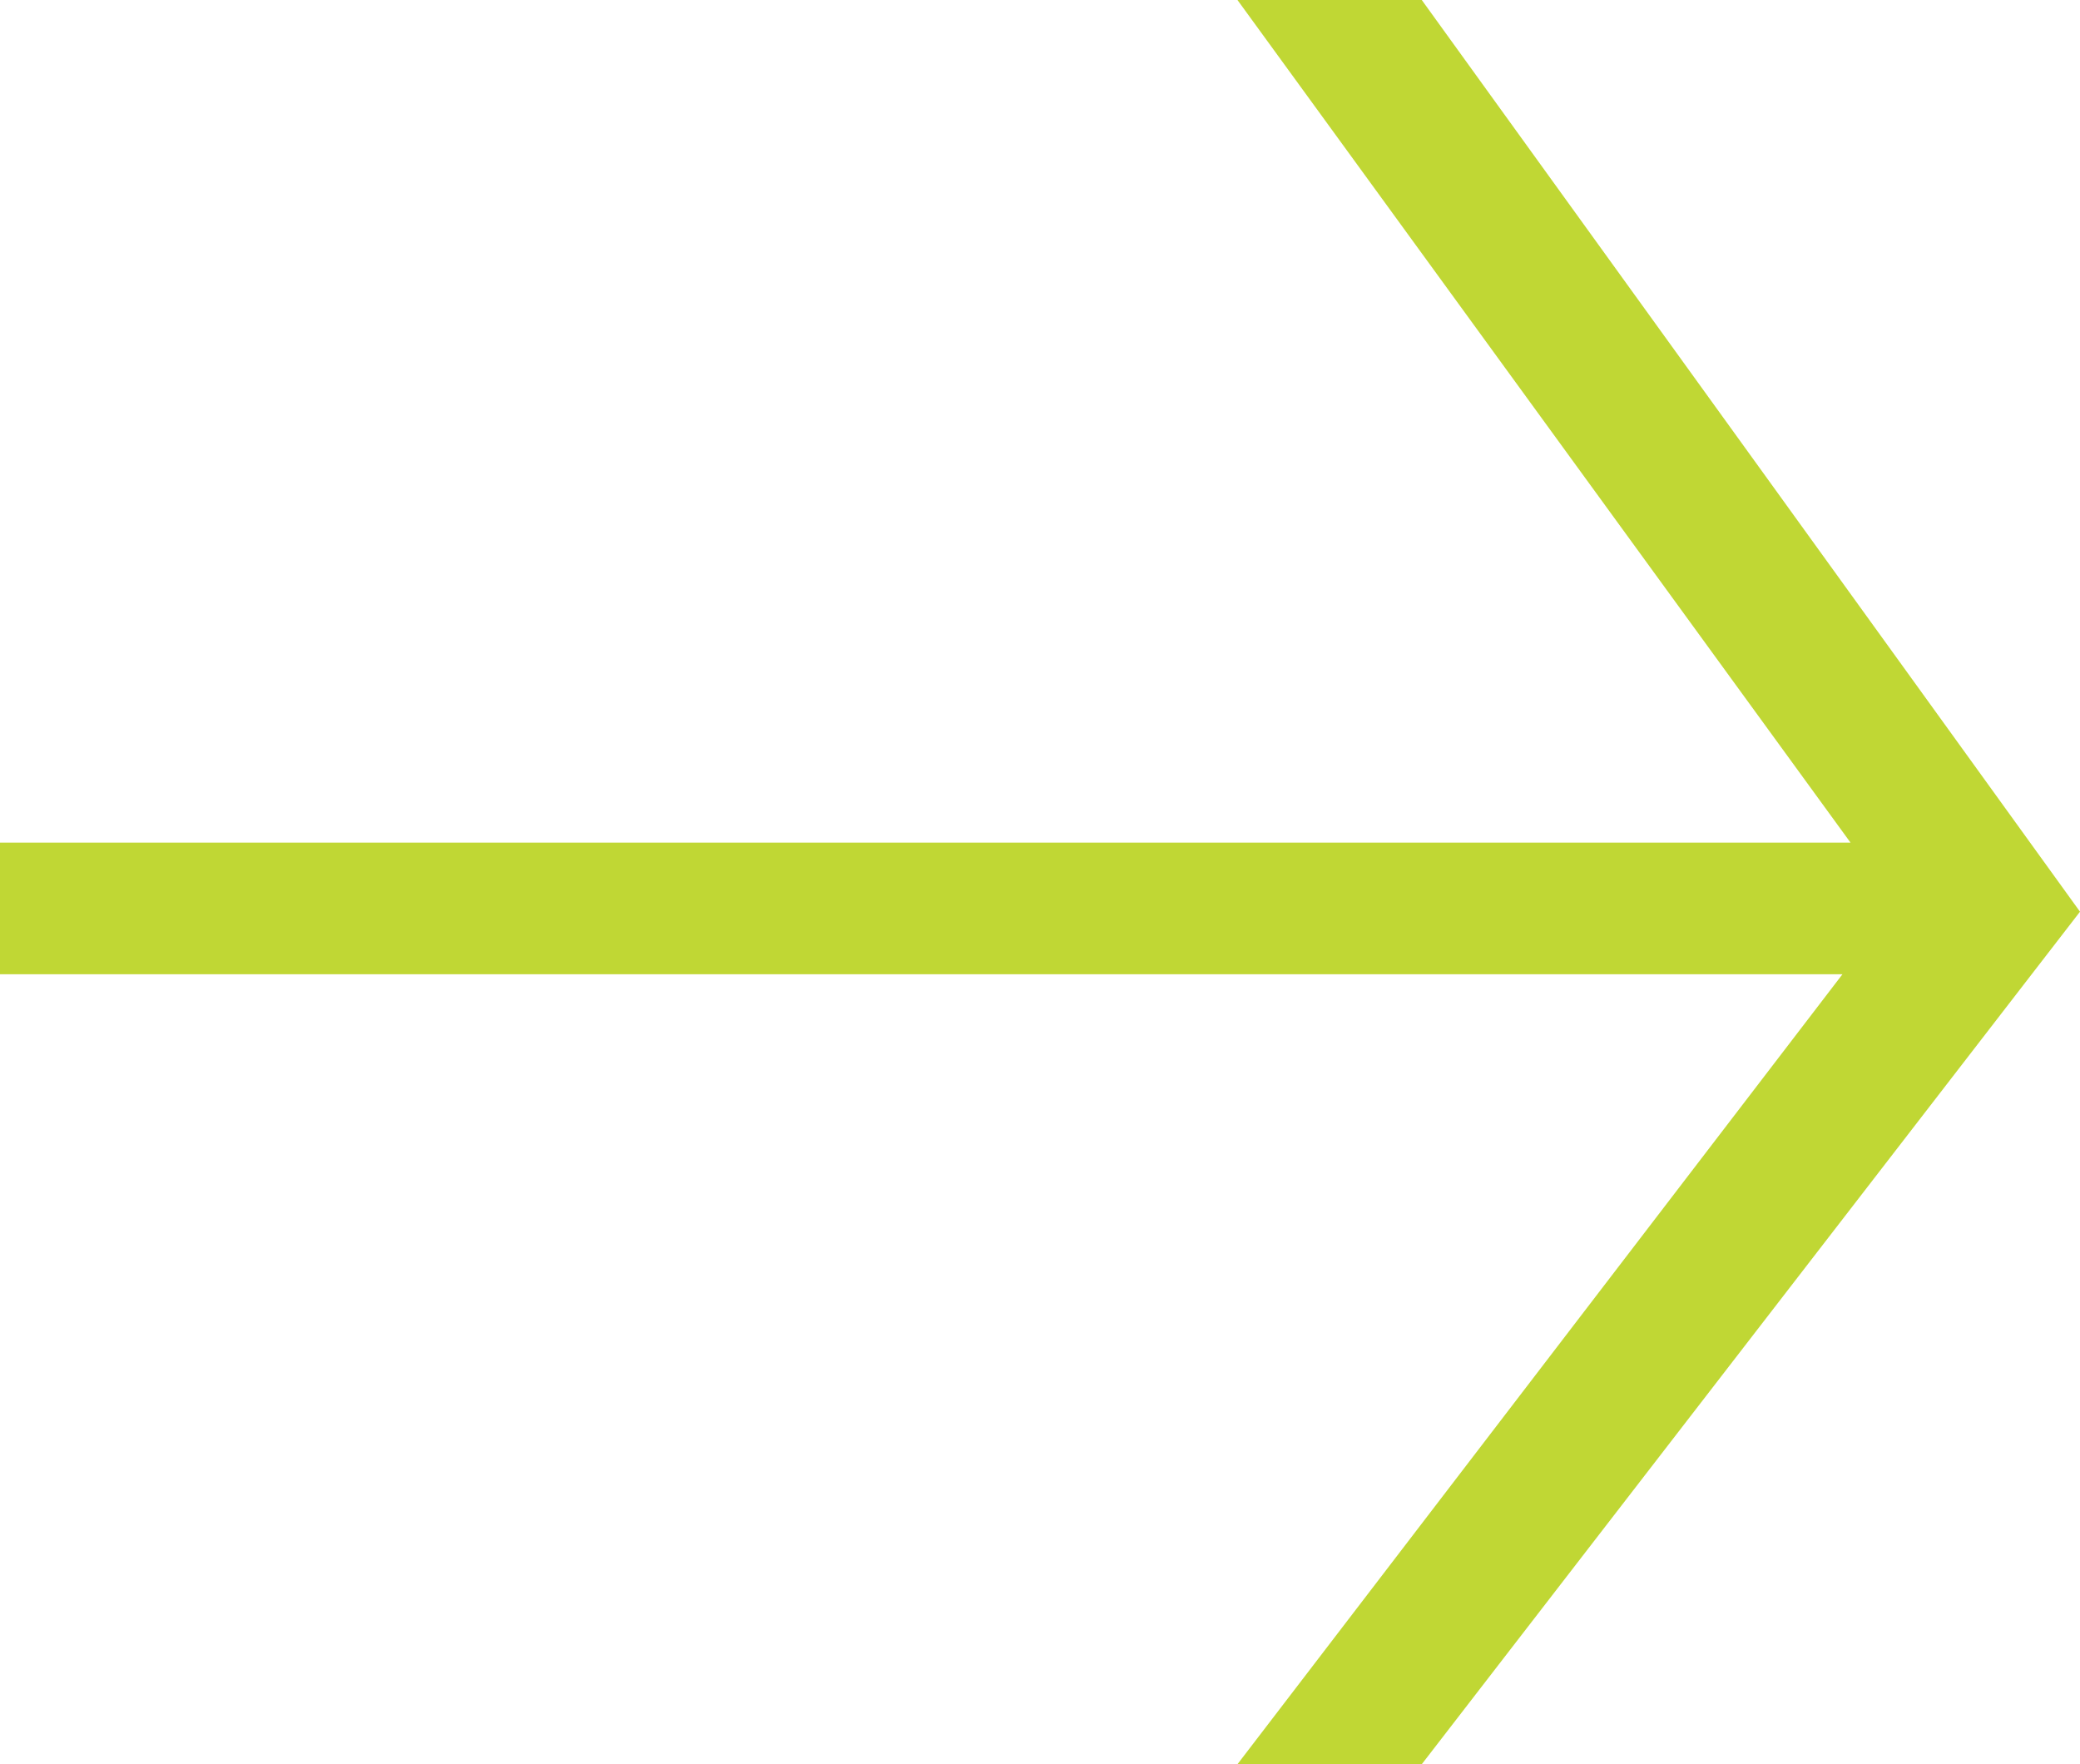
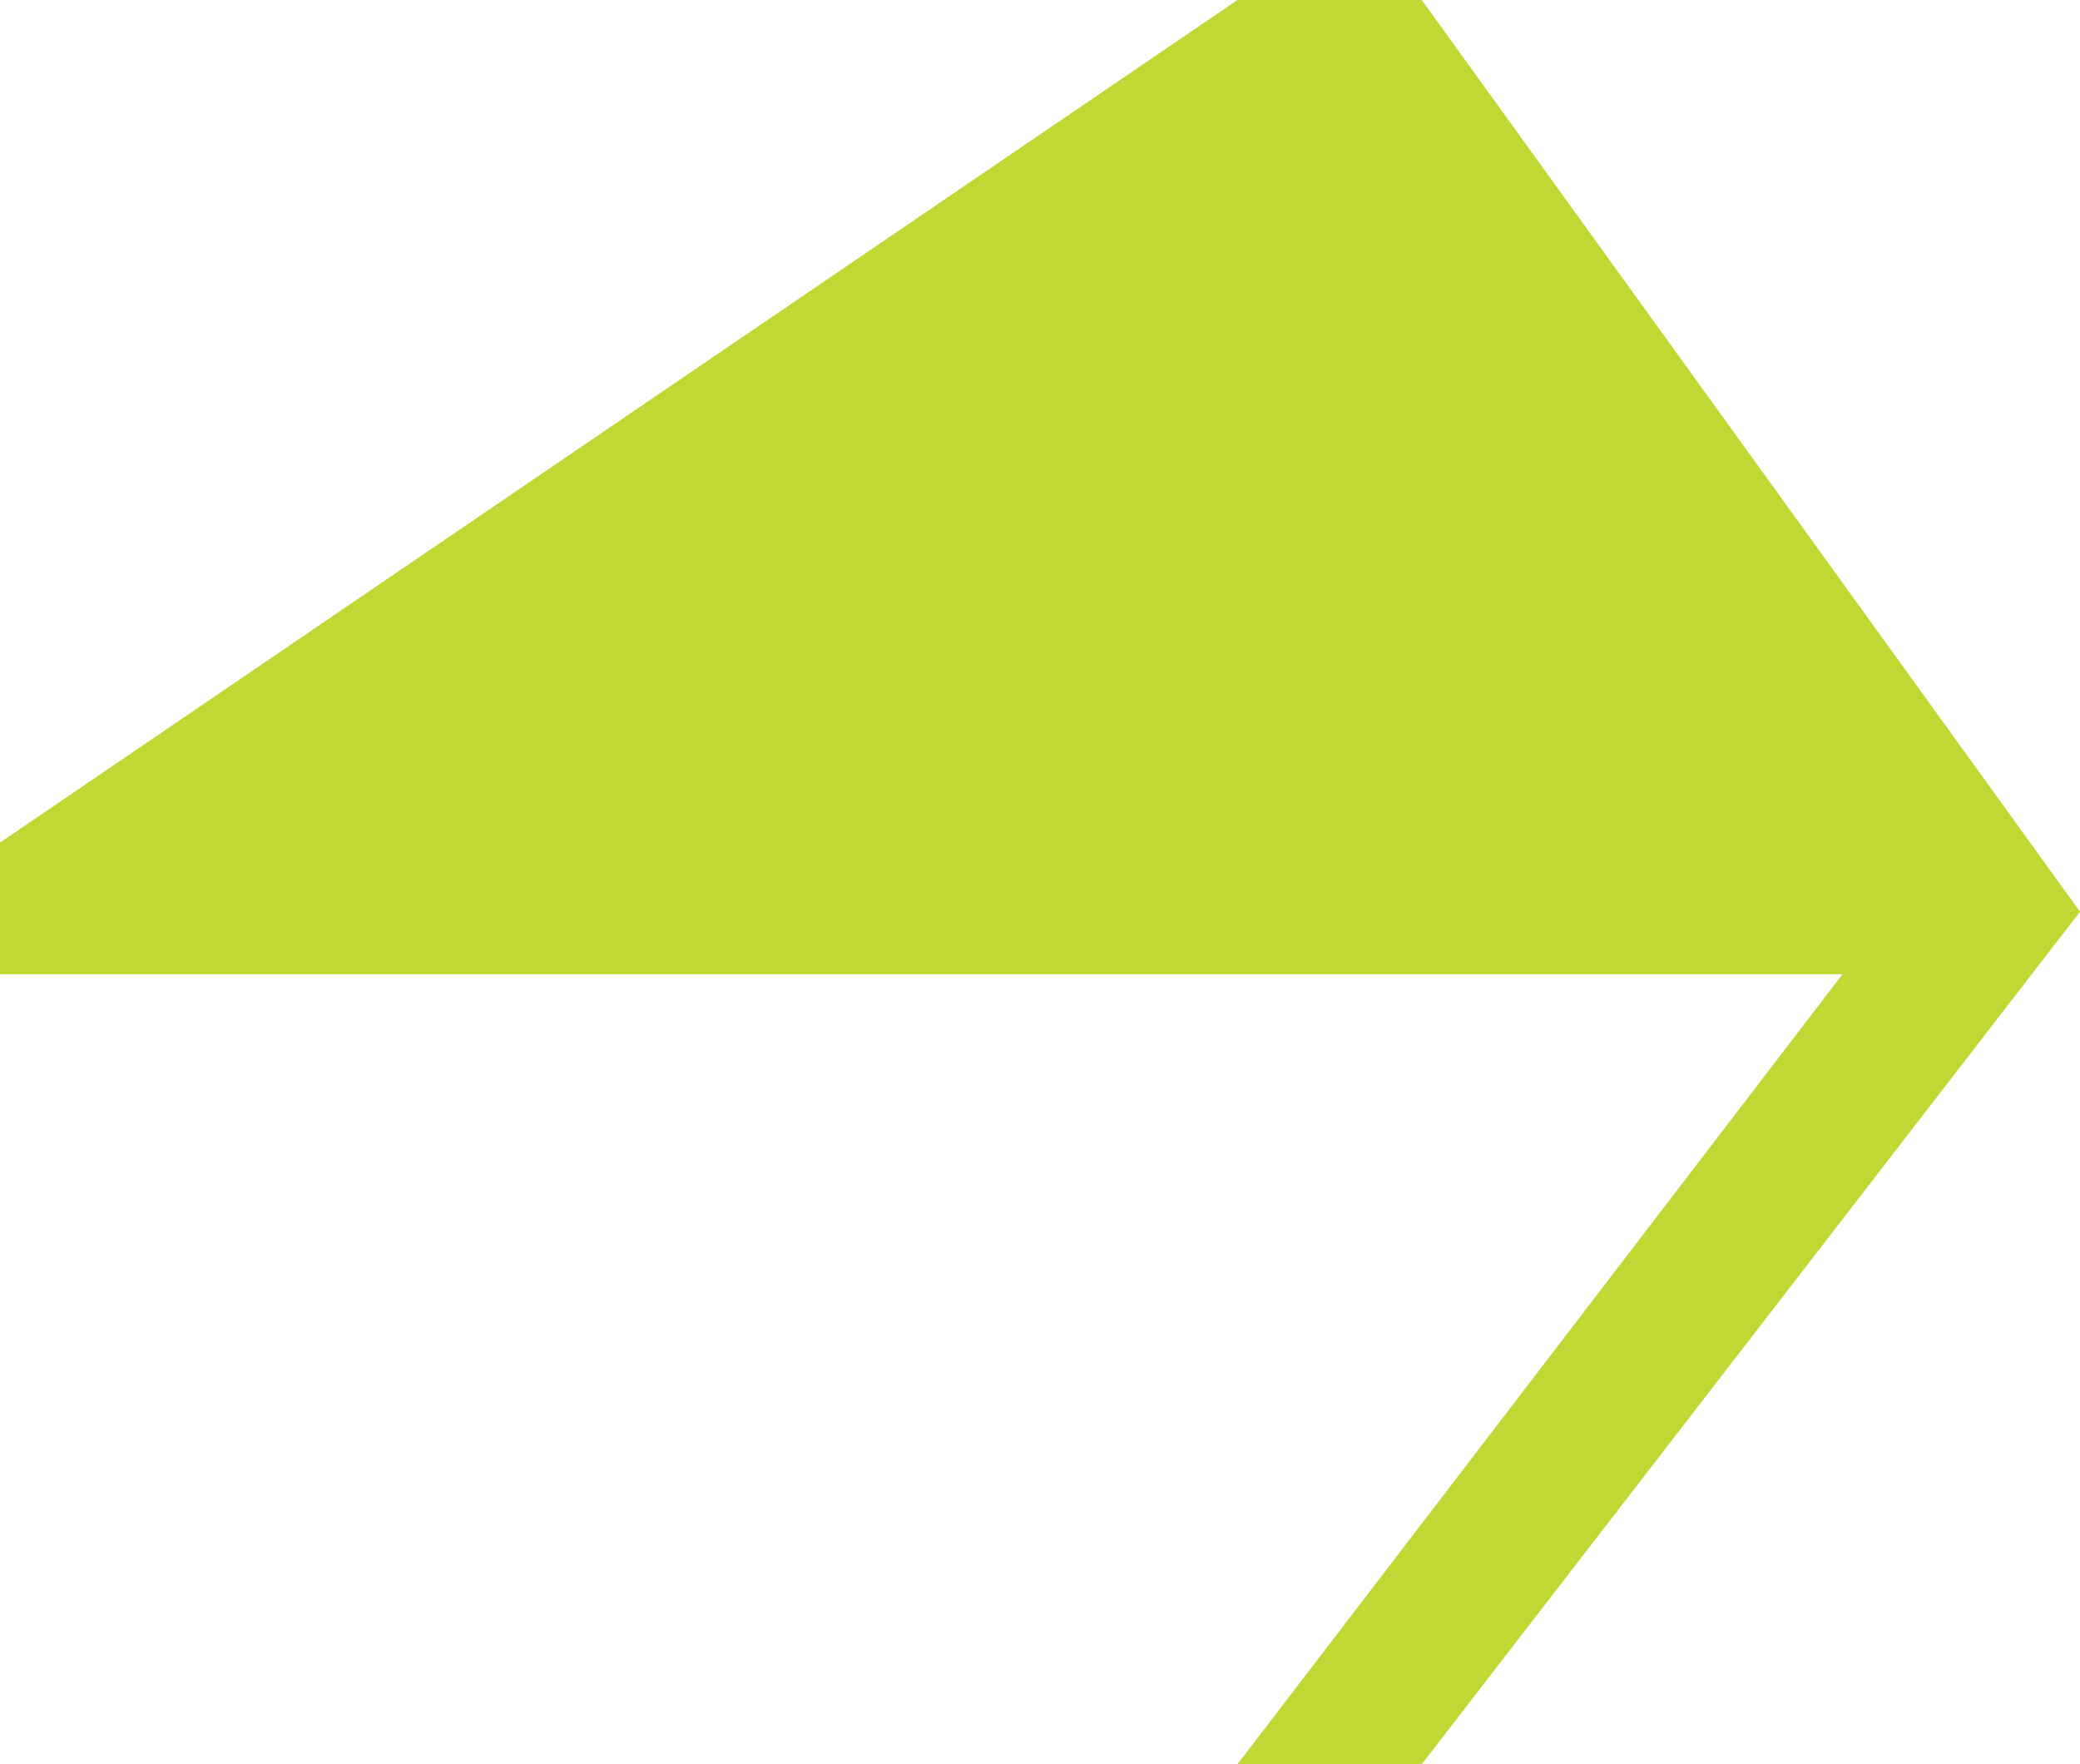
<svg xmlns="http://www.w3.org/2000/svg" id="Group_14597" data-name="Group 14597" width="79" height="66.998" viewBox="0 0 79 66.998">
-   <path id="Union_3" data-name="Union 3" d="M47,67,69.978,37H0V32H70.284L47,0h7L79,34.624,54,67Z" fill="#c0d734" />
+   <path id="Union_3" data-name="Union 3" d="M47,67,69.978,37H0V32L47,0h7L79,34.624,54,67Z" fill="#c0d734" />
</svg>